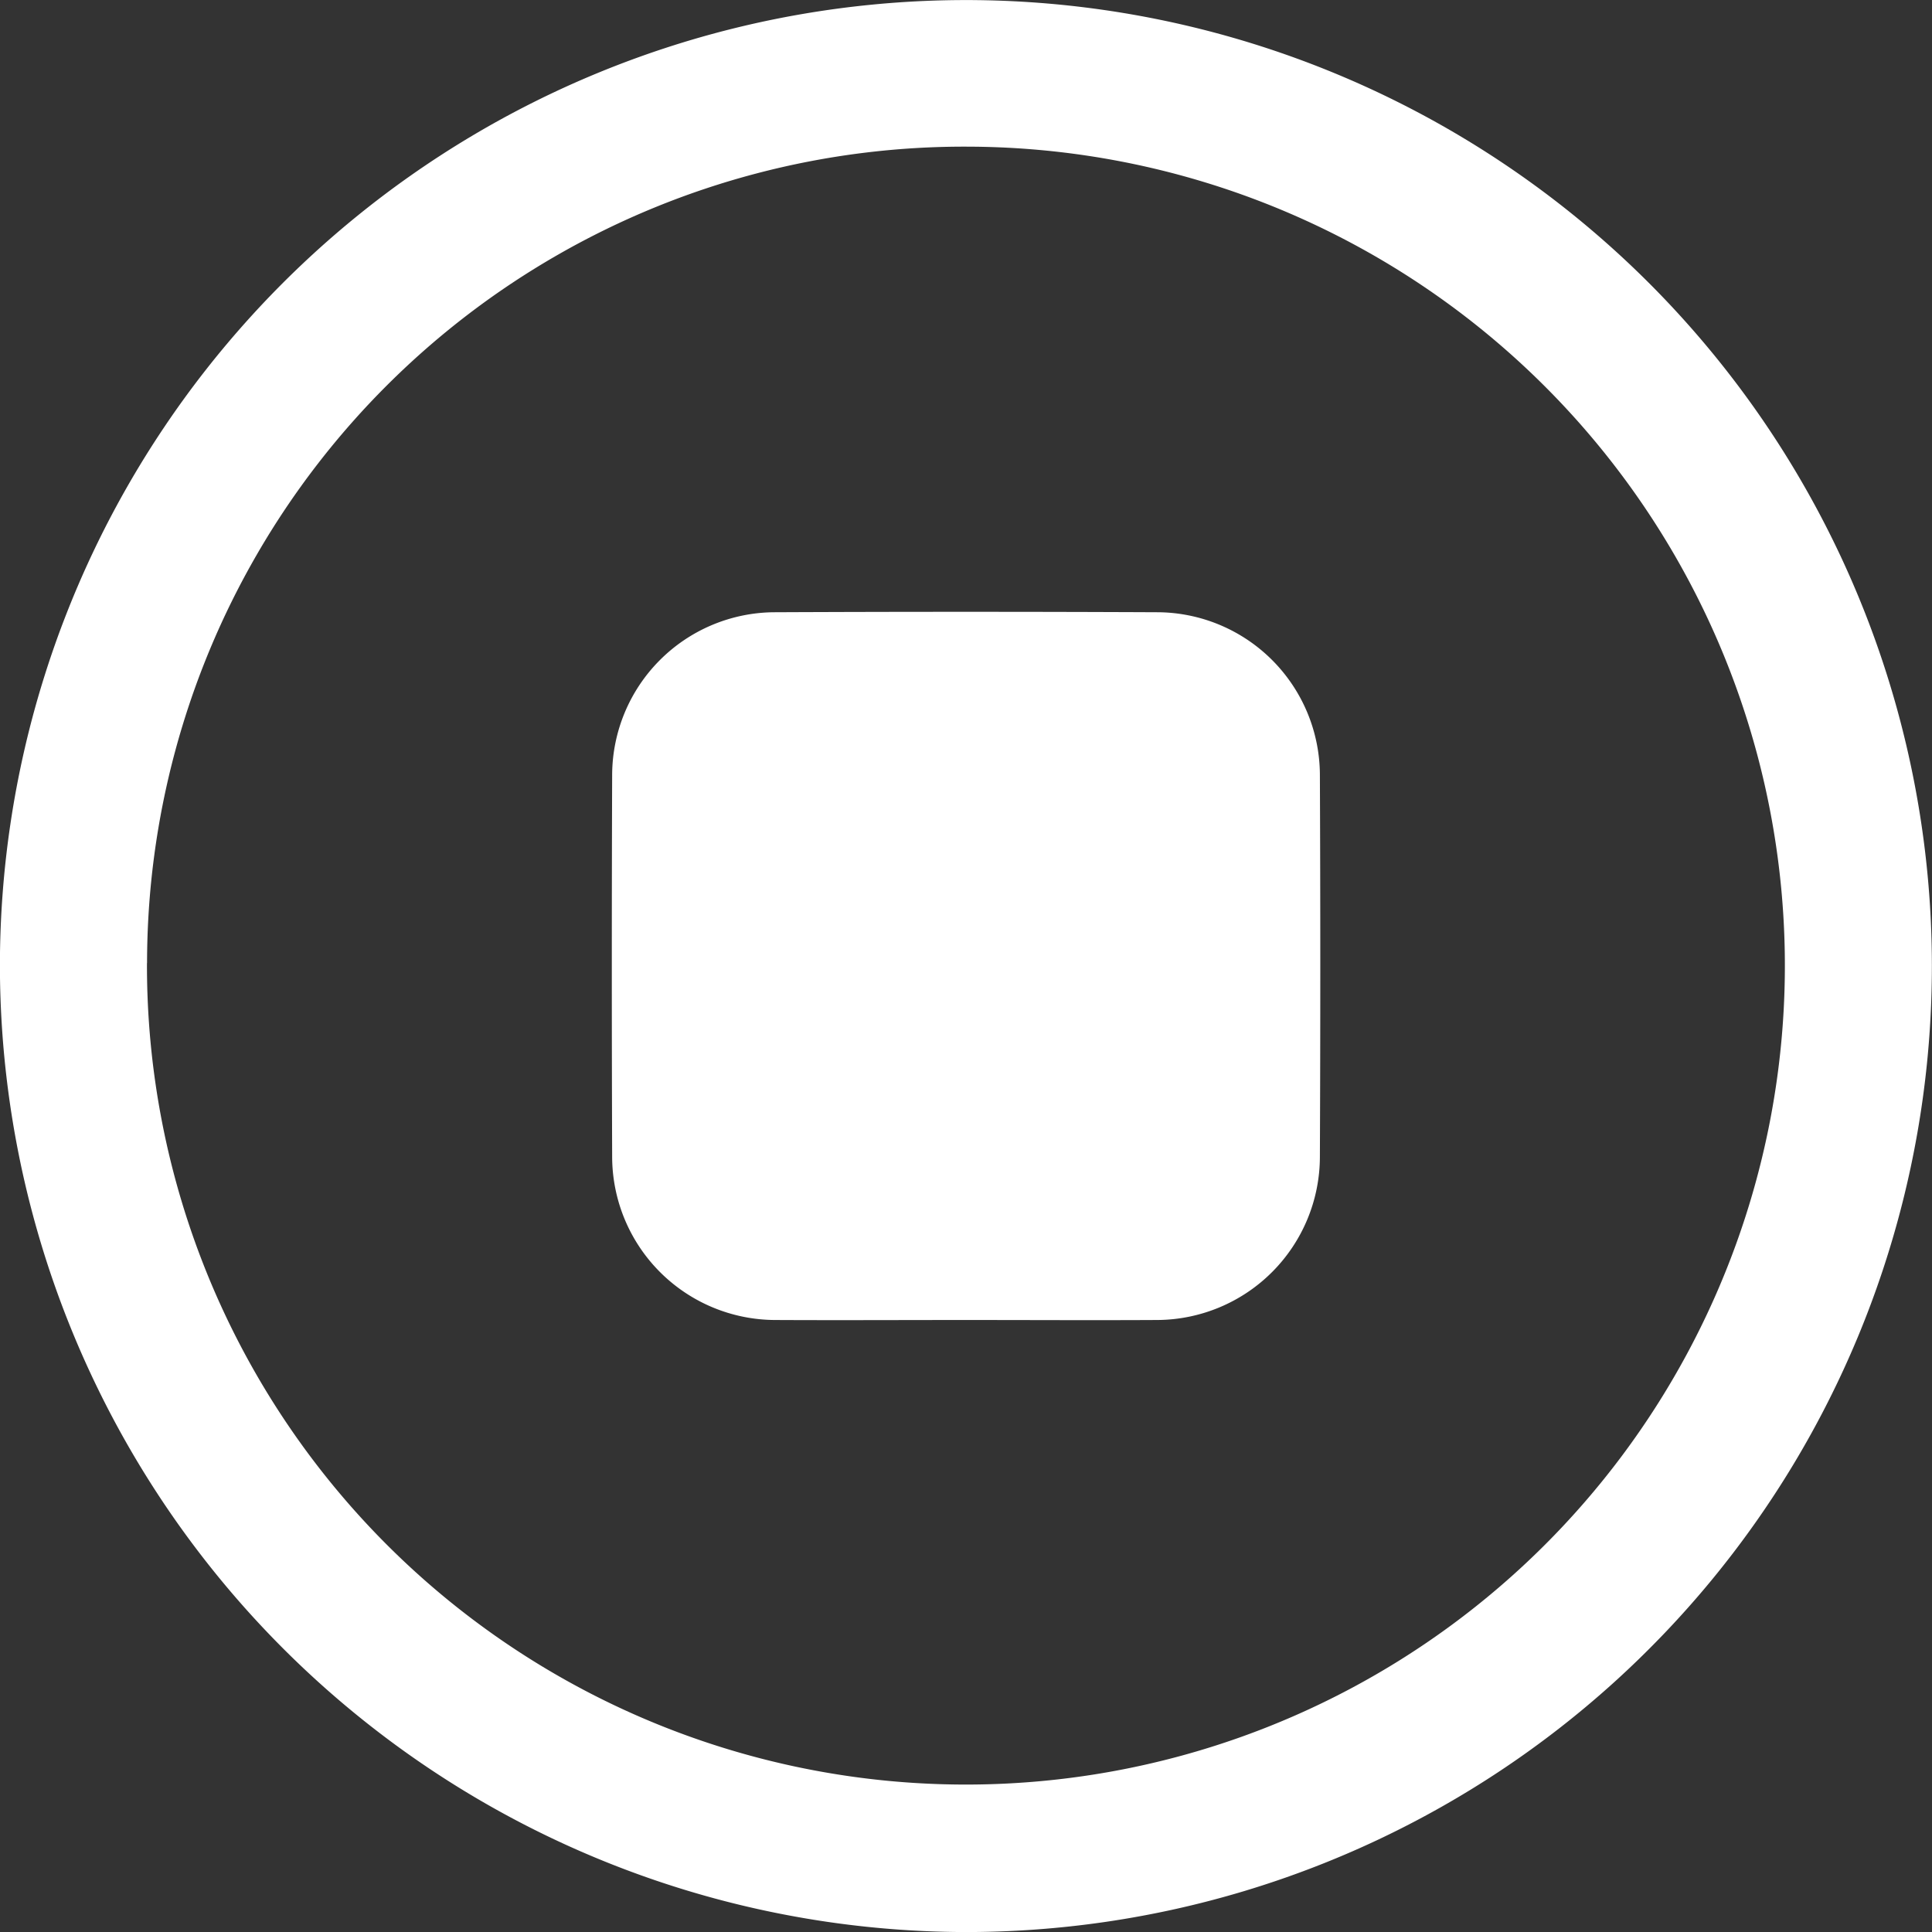
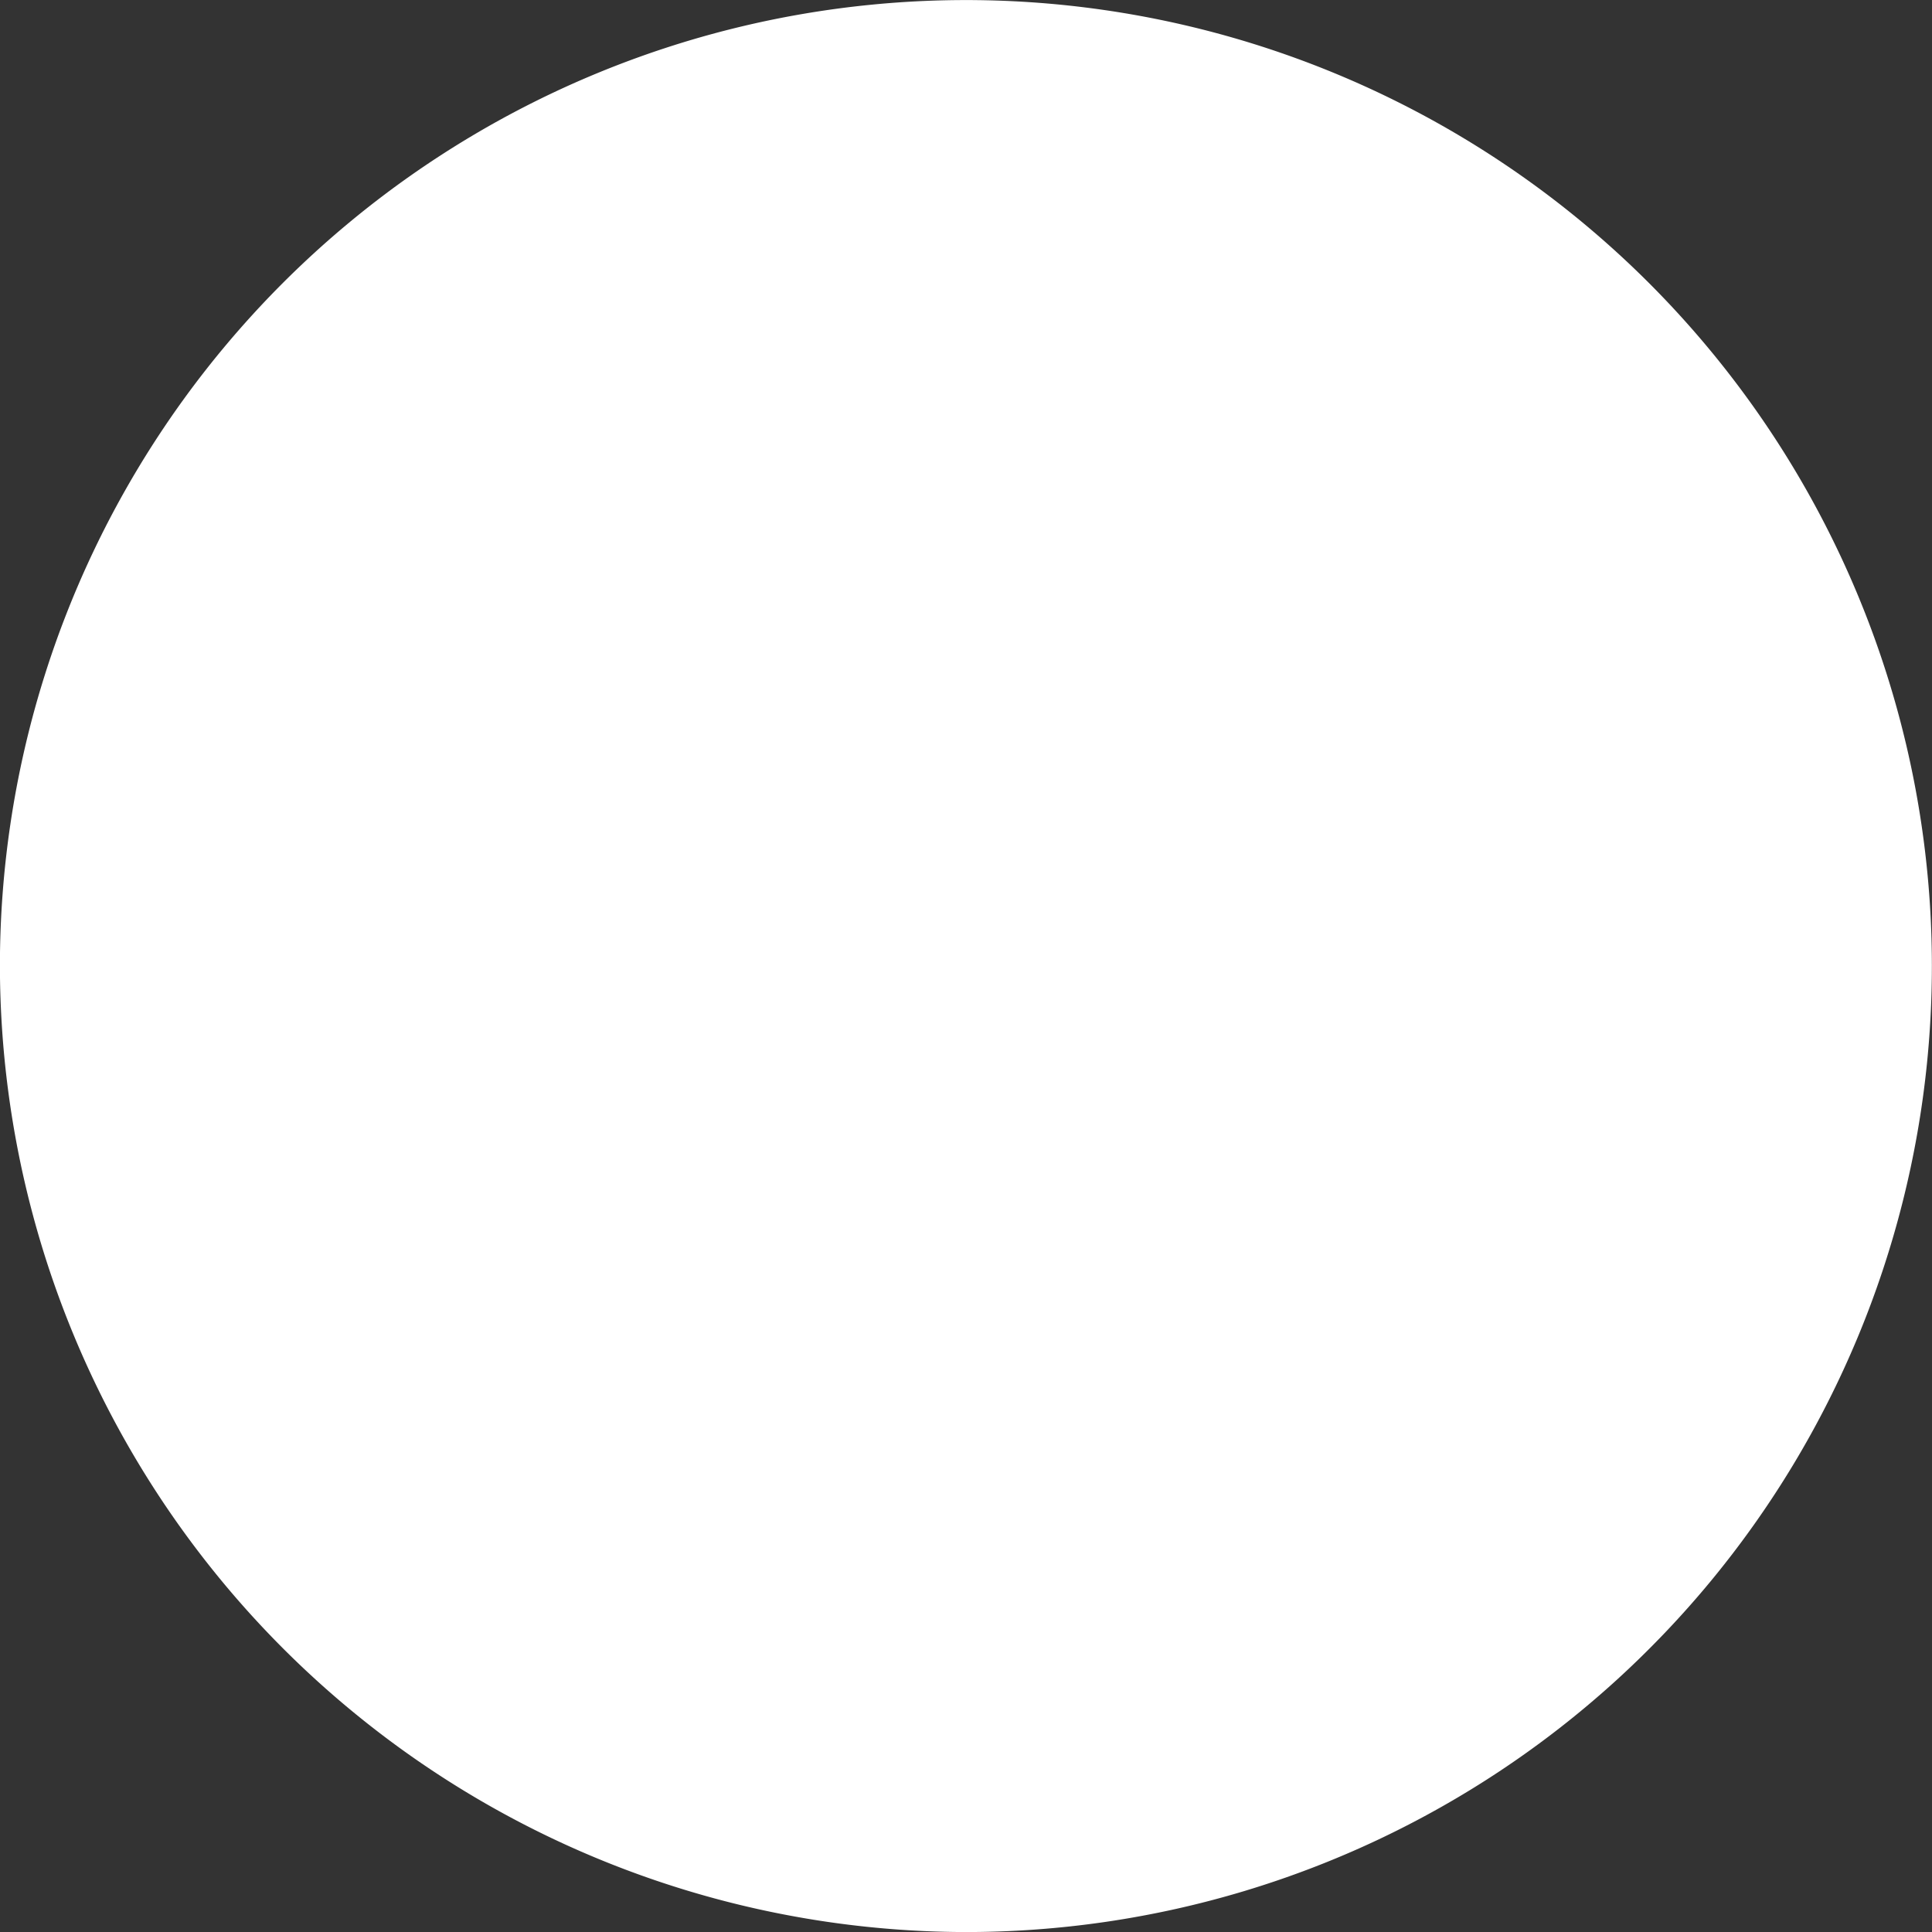
<svg xmlns="http://www.w3.org/2000/svg" width="88.259" height="88.26" viewBox="0 0 88.259 88.26">
  <rect x="0" y="0" width="88.259" height="88.26" fill="#333333" stroke="none" />
  <g id="Group_440" data-name="Group 440" transform="translate(-2889.704 -291.704)">
-     <path id="Path_406" data-name="Path 406" d="M2889.7,335.765a44.129,44.129,0,1,1,44.037,44.2A44.2,44.2,0,0,1,2889.7,335.765Zm6.718-.061a37.412,37.412,0,1,0,37.541-37.3A37.322,37.322,0,0,0,2896.422,335.7Z" transform="translate(0 0)" fill="#fff" />
-     <path id="Path_407" data-name="Path 407" d="M2933.5,351.666c-2.917,0-5.833.015-8.749,0a7.47,7.47,0,0,1-7.421-7.438q-.031-8.749,0-17.5a7.455,7.455,0,0,1,7.361-7.394q8.8-.039,17.6,0a7.454,7.454,0,0,1,7.37,7.386q.037,8.748,0,17.5a7.467,7.467,0,0,1-7.412,7.446C2939.331,351.682,2936.415,351.666,2933.5,351.666Z" transform="translate(0.339 0.339)" fill="#fff" />
+     <path id="Path_406" data-name="Path 406" d="M2889.7,335.765a44.129,44.129,0,1,1,44.037,44.2A44.2,44.2,0,0,1,2889.7,335.765Zm6.718-.061A37.322,37.322,0,0,0,2896.422,335.7Z" transform="translate(0 0)" fill="#fff" />
  </g>
</svg>